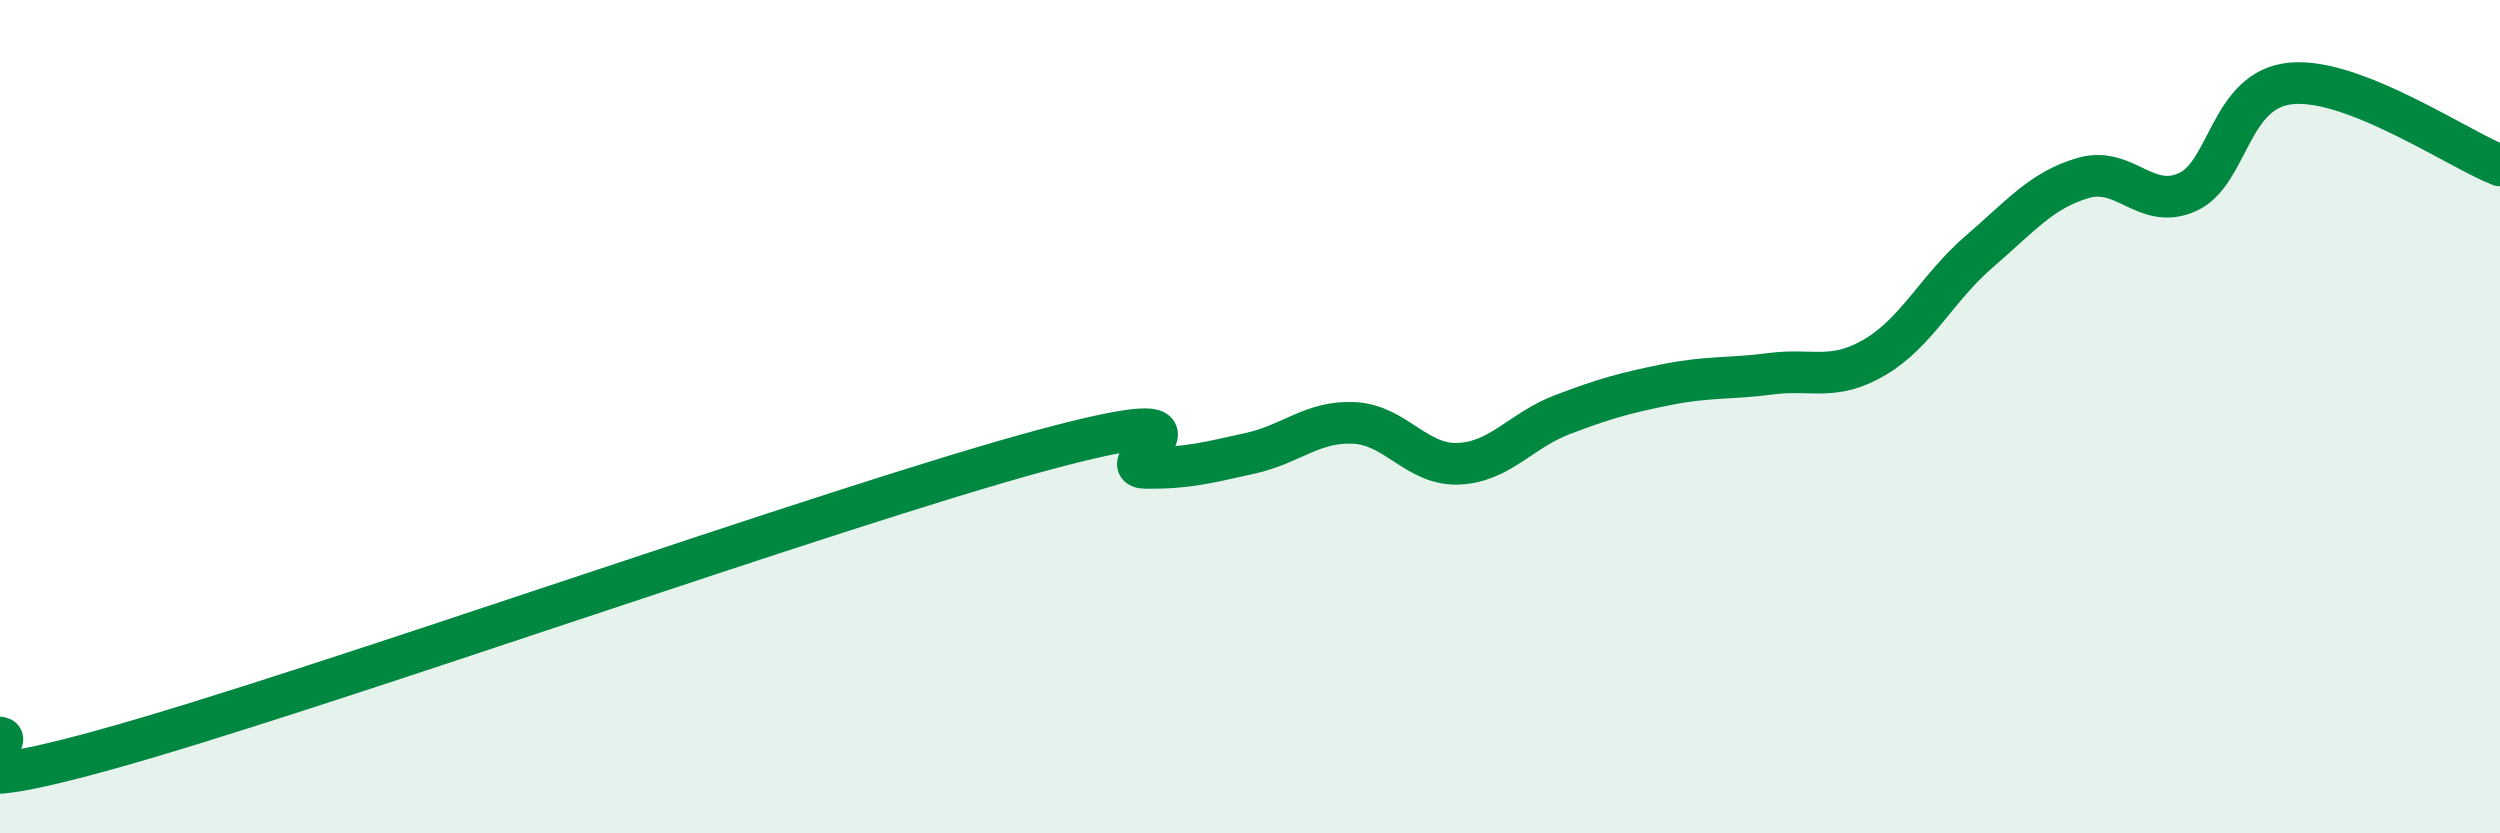
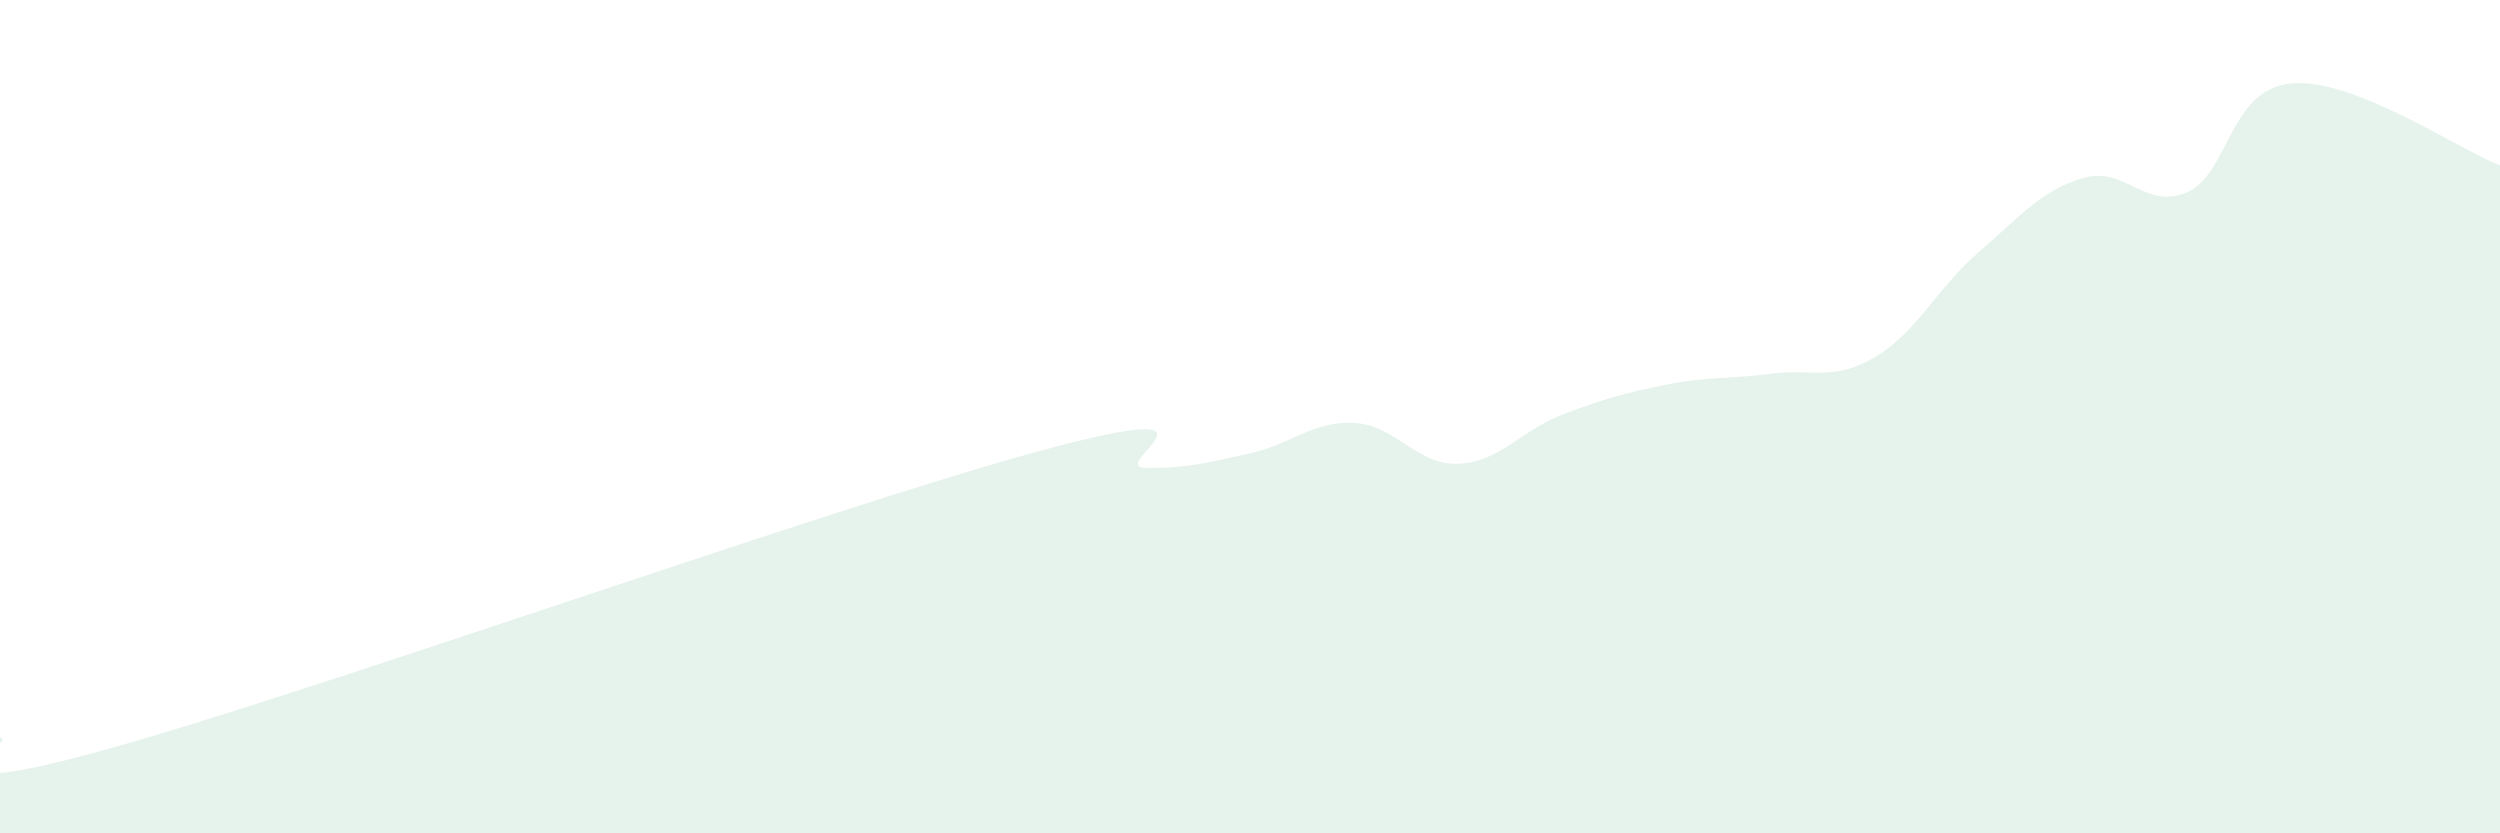
<svg xmlns="http://www.w3.org/2000/svg" width="60" height="20" viewBox="0 0 60 20">
  <path d="M 0,17.7 C 0.5,17.76 -2.5,19.38 2.5,18 C 7.5,16.62 20,12.16 25,10.81 C 30,9.46 26.5,11.22 27.5,11.23 C 28.5,11.24 29,11.1 30,10.88 C 31,10.66 31.5,10.1 32.5,10.15 C 33.5,10.2 34,11.17 35,11.13 C 36,11.09 36.5,10.33 37.5,9.95 C 38.5,9.57 39,9.43 40,9.23 C 41,9.03 41.5,9.1 42.5,8.97 C 43.5,8.84 44,9.16 45,8.57 C 46,7.98 46.5,6.9 47.5,6.04 C 48.5,5.18 49,4.56 50,4.27 C 51,3.98 51.5,5.06 52.5,4.61 C 53.5,4.16 53.5,2.13 55,2 C 56.5,1.87 59,3.58 60,3.97L60 20L0 20Z" fill="#008740" opacity="0.1" stroke-linecap="round" stroke-linejoin="round" />
-   <path d="M 0,17.7 C 0.5,17.76 -2.5,19.38 2.5,18 C 7.5,16.62 20,12.16 25,10.81 C 30,9.46 26.5,11.22 27.5,11.23 C 28.5,11.24 29,11.1 30,10.88 C 31,10.66 31.5,10.1 32.5,10.15 C 33.5,10.2 34,11.17 35,11.13 C 36,11.09 36.5,10.33 37.5,9.95 C 38.5,9.57 39,9.43 40,9.23 C 41,9.03 41.5,9.1 42.5,8.97 C 43.5,8.84 44,9.16 45,8.57 C 46,7.98 46.5,6.9 47.5,6.04 C 48.5,5.18 49,4.56 50,4.27 C 51,3.98 51.5,5.06 52.5,4.61 C 53.5,4.16 53.5,2.13 55,2 C 56.5,1.87 59,3.58 60,3.97" stroke="#008740" stroke-width="1" fill="none" stroke-linecap="round" stroke-linejoin="round" />
</svg>